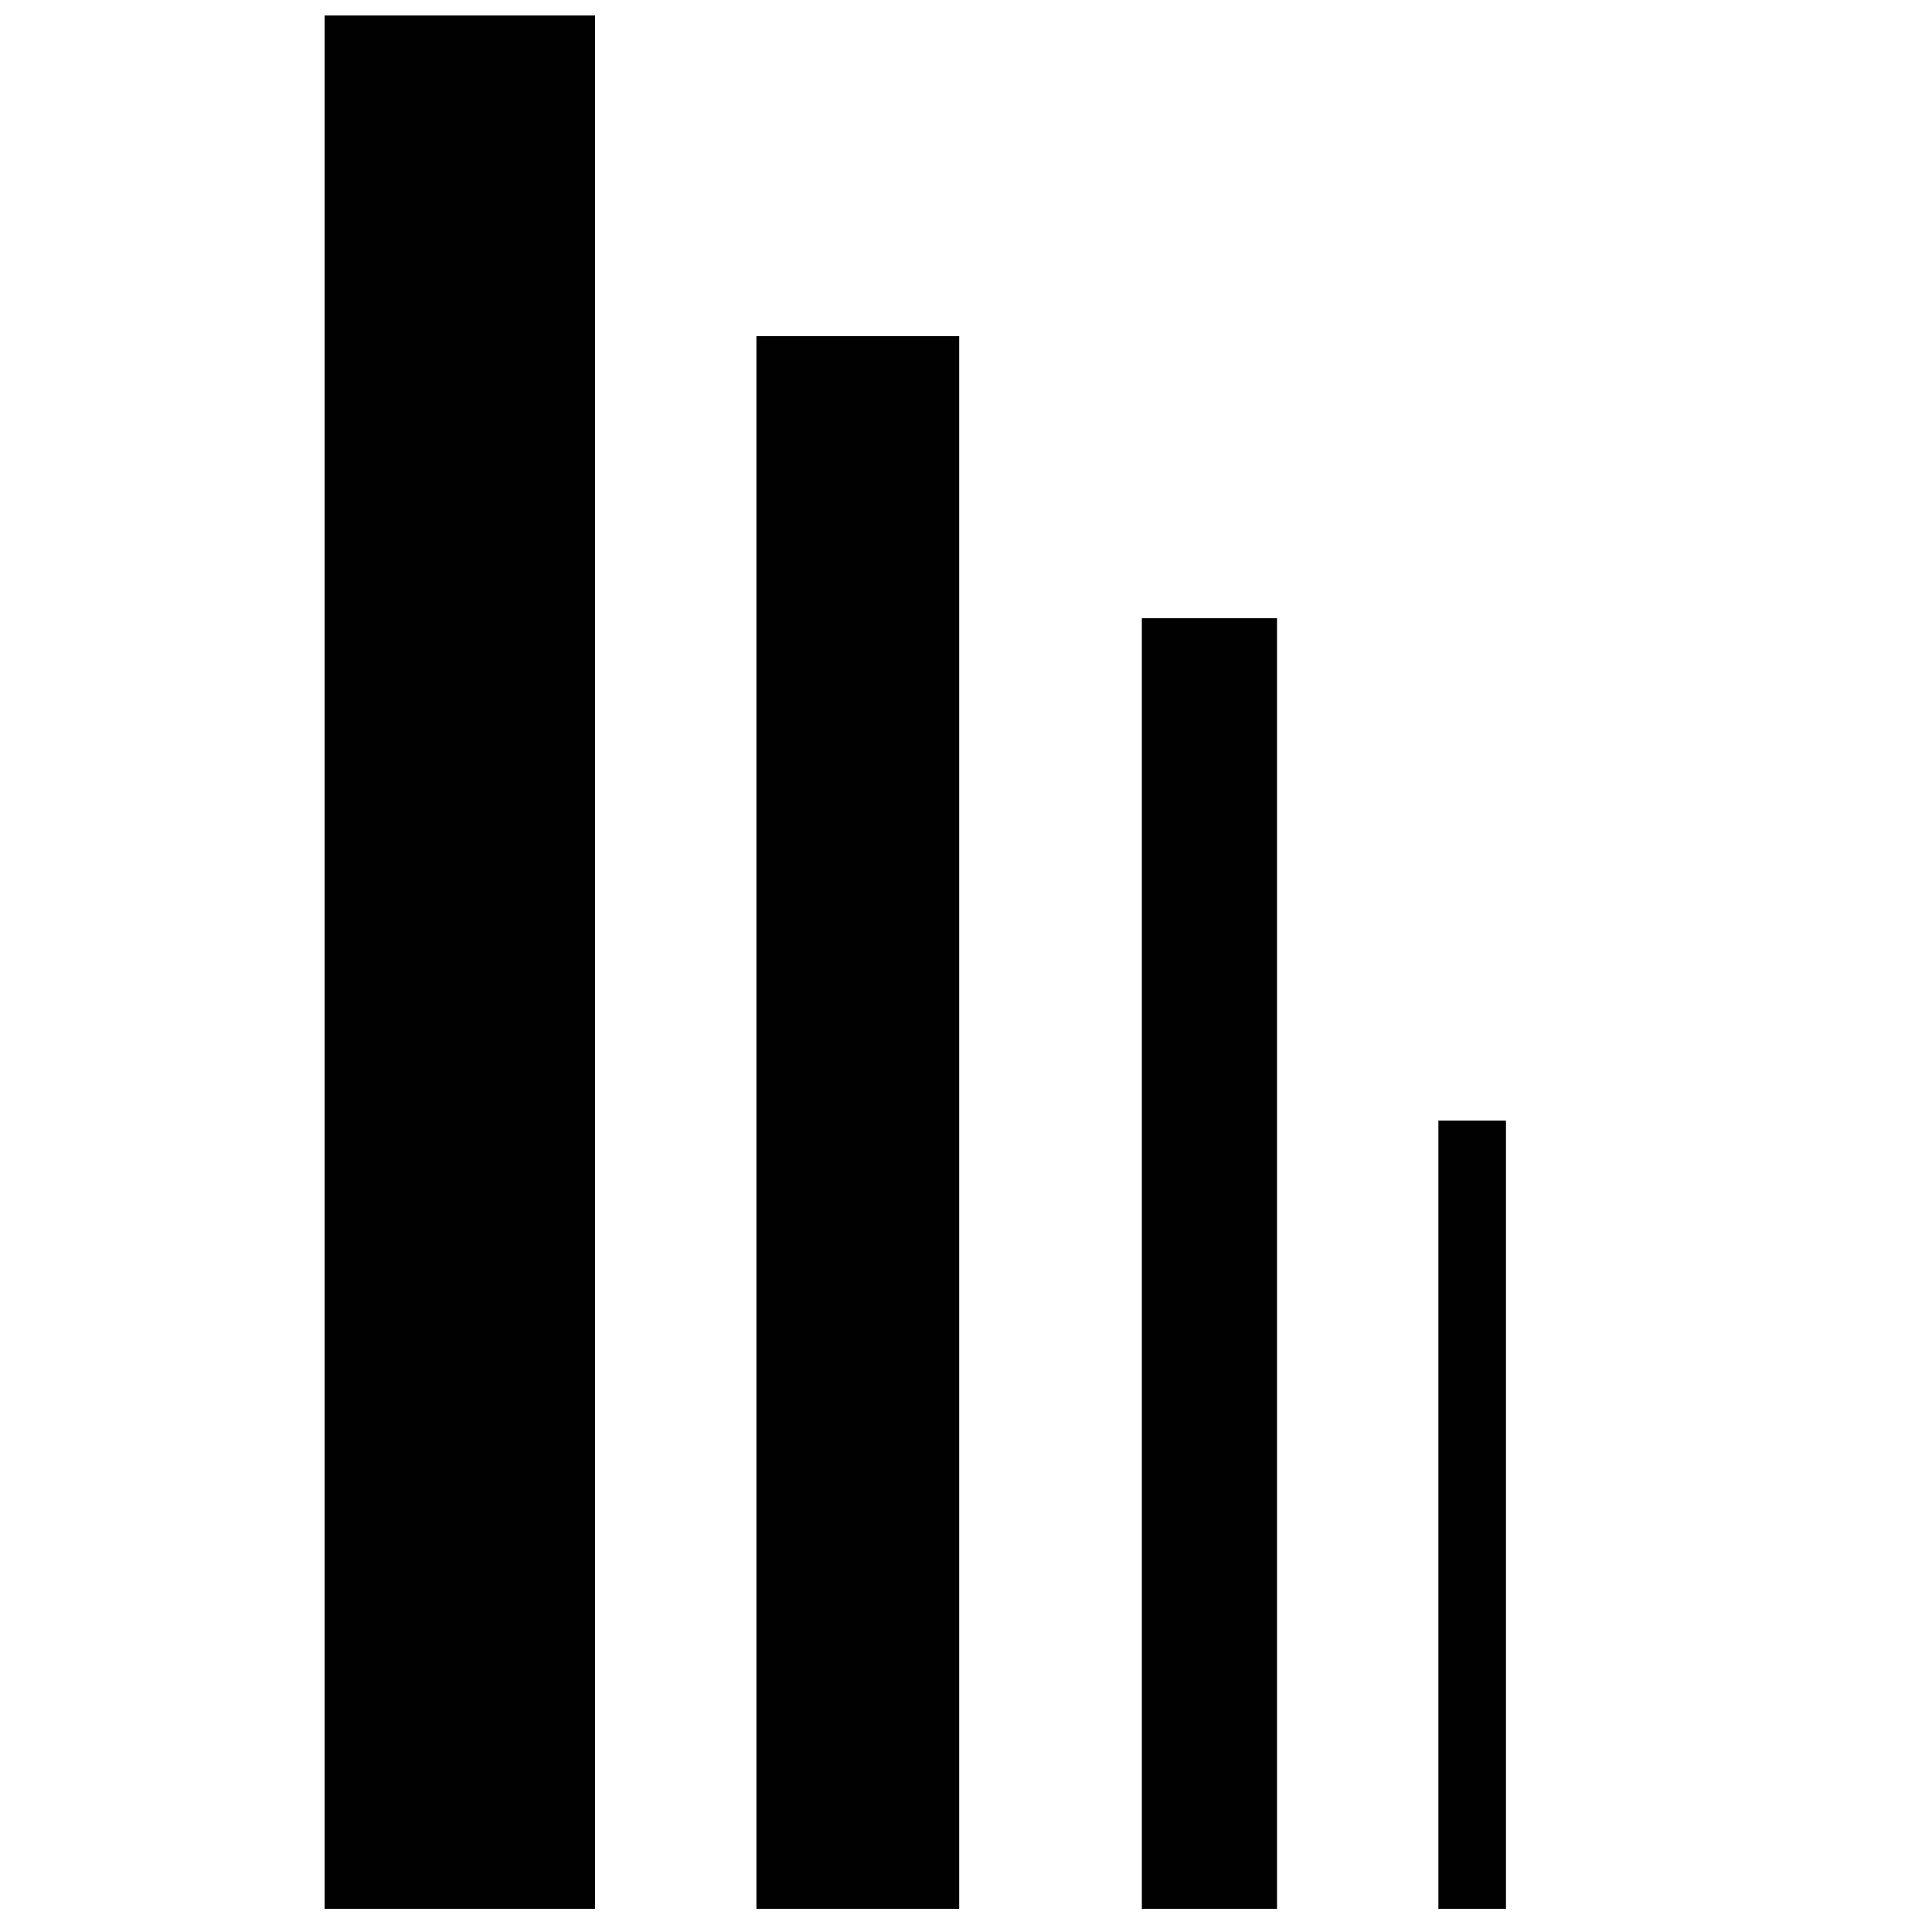
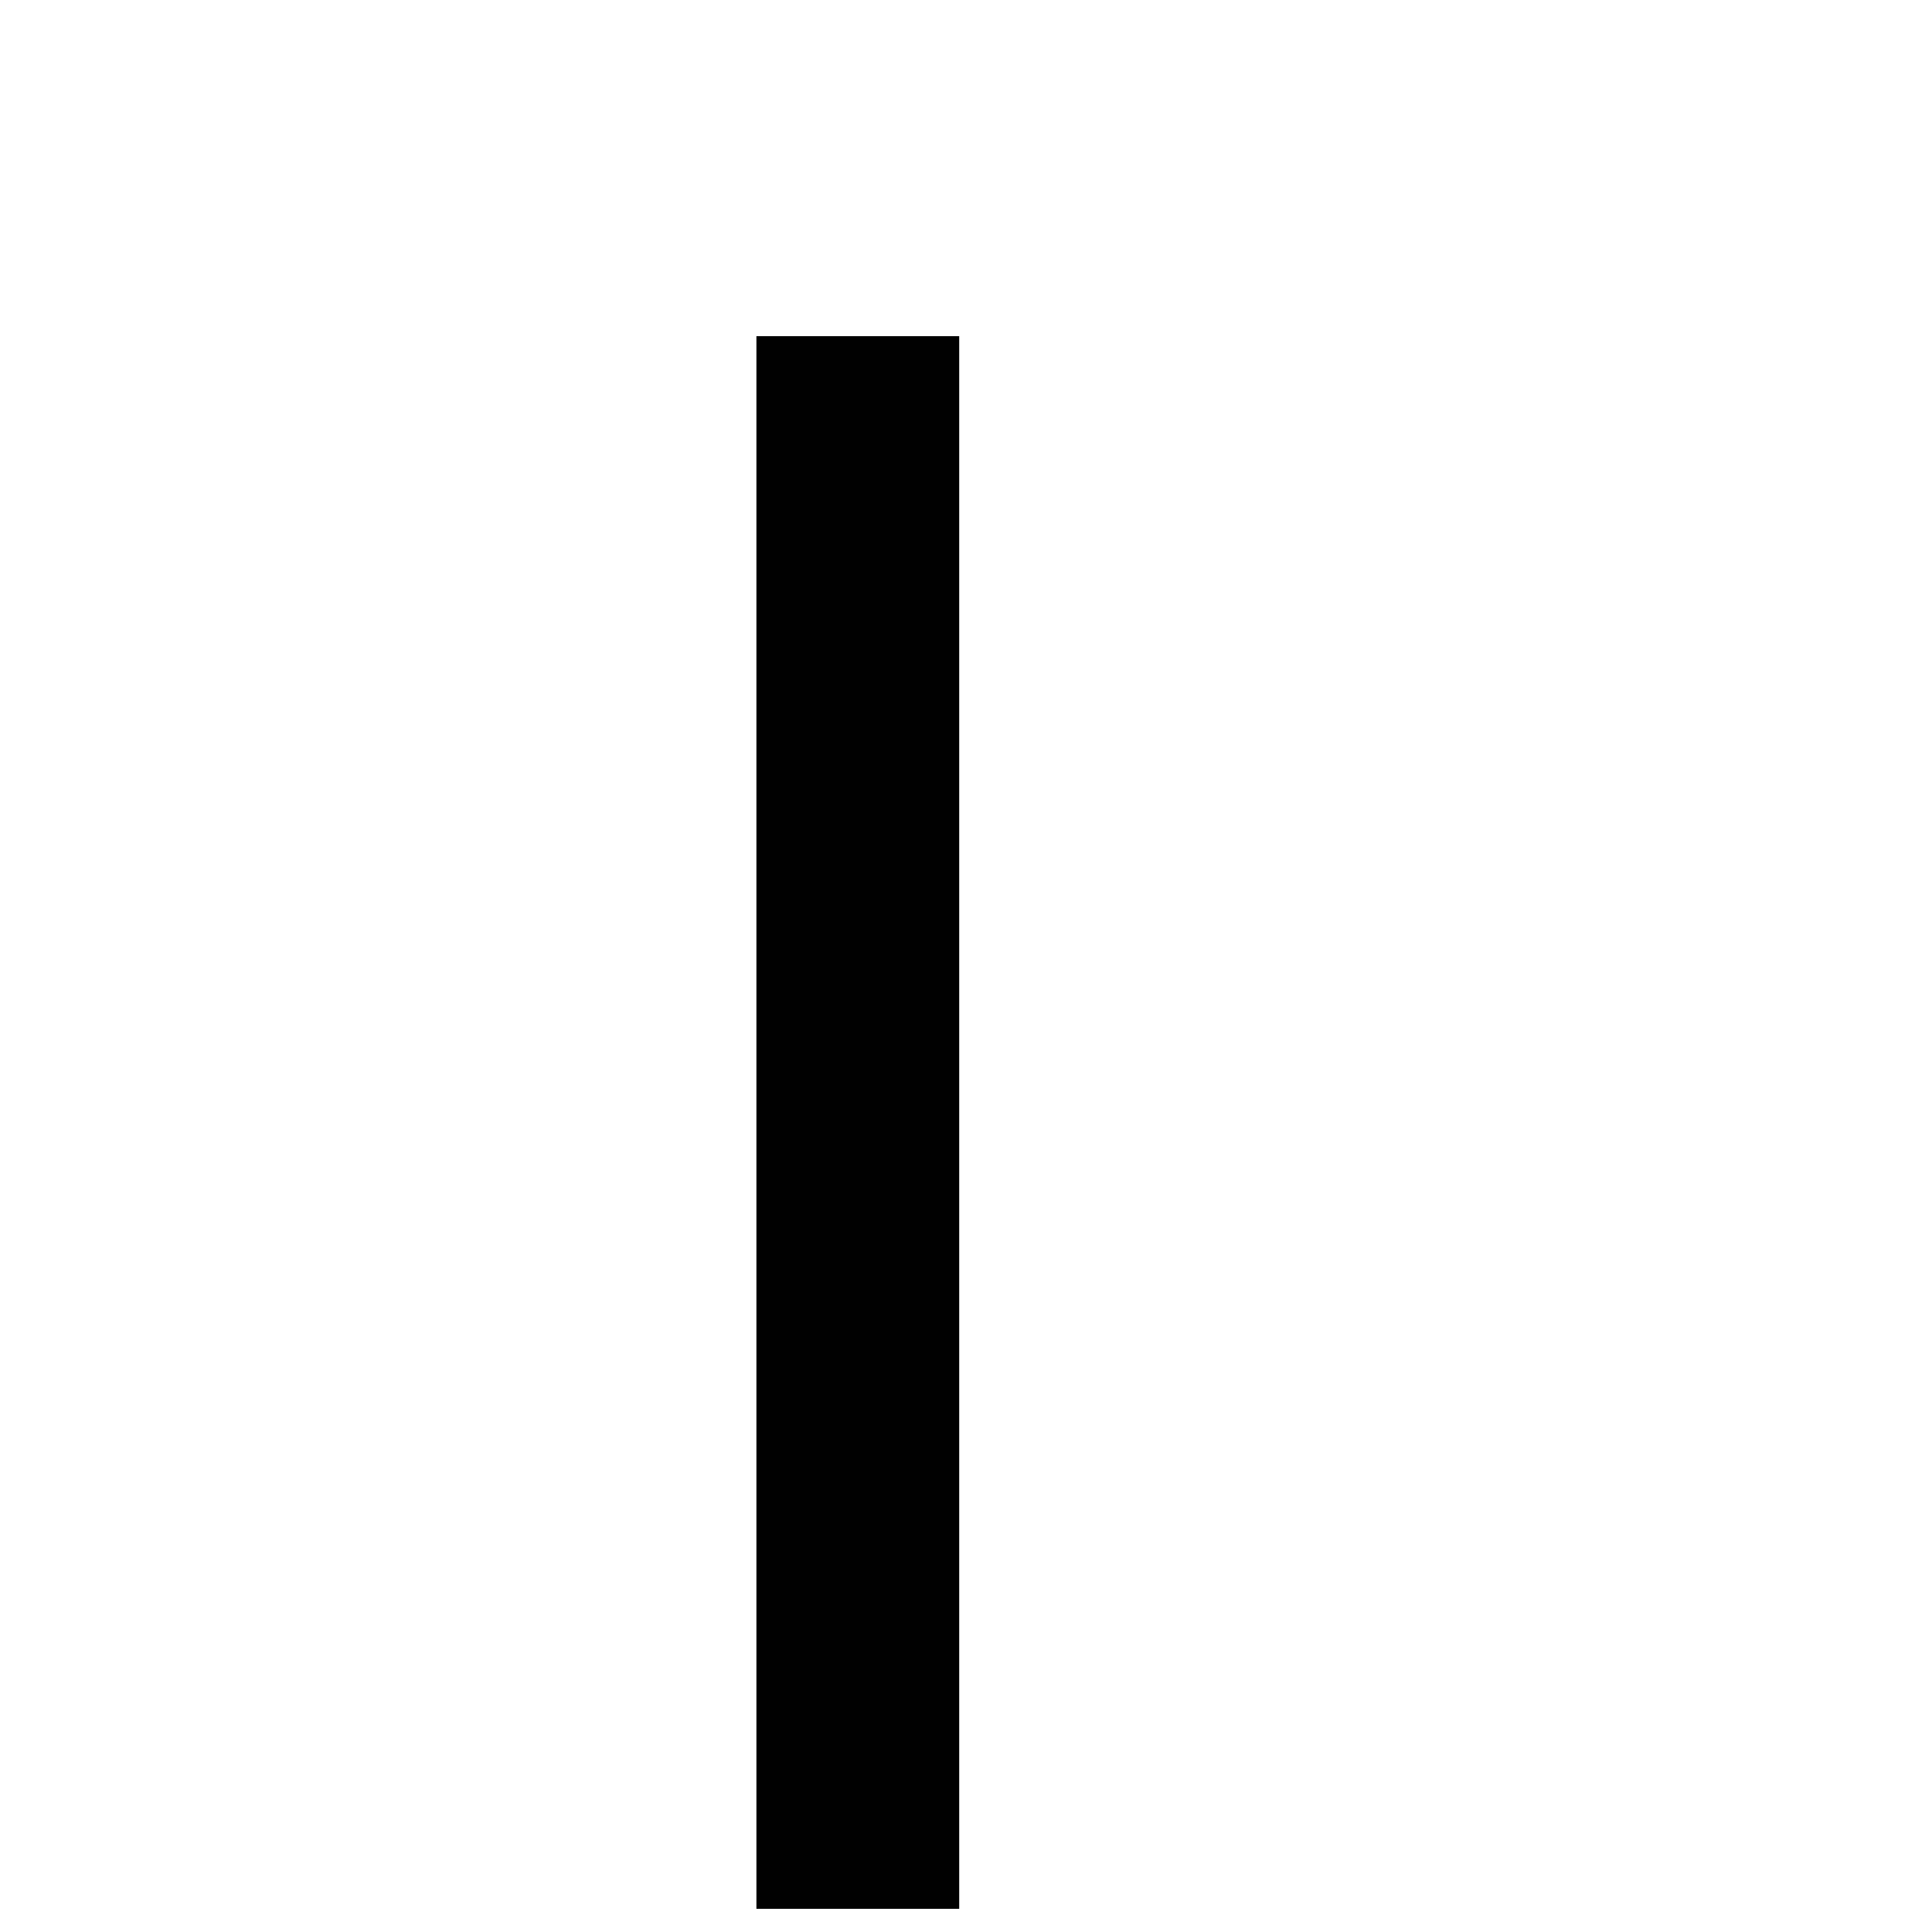
<svg xmlns="http://www.w3.org/2000/svg" version="1.1" id="Layer_1" x="0px" y="0px" viewBox="0 0 50 50" style="enable-background:new 0 0 50 50;" xml:space="preserve">
  <style type="text/css">
	.st0{fill:#010101;}
	.st1{fill:none;stroke:#010101;stroke-width:0.63;stroke-miterlimit:10;}
	.st2{fill:none;stroke:#010101;stroke-width:1.26;stroke-miterlimit:10;}
	.st3{fill:#FFFFFF;}
	.st4{fill:none;stroke:#000000;stroke-width:0.3;stroke-miterlimit:10;}
	.st5{fill:none;stroke:#000000;stroke-width:1.259;stroke-linecap:round;stroke-linejoin:round;stroke-miterlimit:10;}
	.st6{fill:none;stroke:#000000;stroke-width:0.315;stroke-miterlimit:10;}
	.st7{fill:#252126;}
	.st8{fill:none;stroke:#000000;stroke-width:1.176;stroke-miterlimit:10;}
	.st9{fill:none;stroke:#000000;stroke-width:0.393;stroke-miterlimit:10;}
	.st10{fill:none;stroke:#000000;stroke-width:1.839;stroke-miterlimit:10;}
	.st11{fill:none;stroke:#000000;stroke-width:1.288;stroke-miterlimit:10;}
	.st12{fill:none;stroke:#000000;stroke-width:1.035;stroke-miterlimit:10;}
	.st13{fill:none;stroke:#000000;stroke-width:1.302;stroke-miterlimit:10;}
	.st14{stroke:#FFFFFF;stroke-width:0.725;stroke-miterlimit:10;}
	.st15{fill:none;stroke:#010101;stroke-width:6.997;stroke-miterlimit:10;}
	.st16{fill:none;stroke:#010101;stroke-width:5.248;stroke-miterlimit:10;}
	.st17{fill:none;stroke:#010101;stroke-width:3.499;stroke-miterlimit:10;}
	.st18{fill:none;stroke:#010101;stroke-width:1.749;stroke-miterlimit:10;}
</style>
  <g>
-     <line class="st15" x1="11.9" y1="0.4" x2="11.9" y2="49.4" />
    <line class="st16" x1="22.2" y1="8.7" x2="22.2" y2="49.4" />
-     <line class="st17" x1="31.3" y1="16" x2="31.3" y2="49.4" />
-     <line class="st18" x1="38.1" y1="29" x2="38.1" y2="49.4" />
  </g>
</svg>